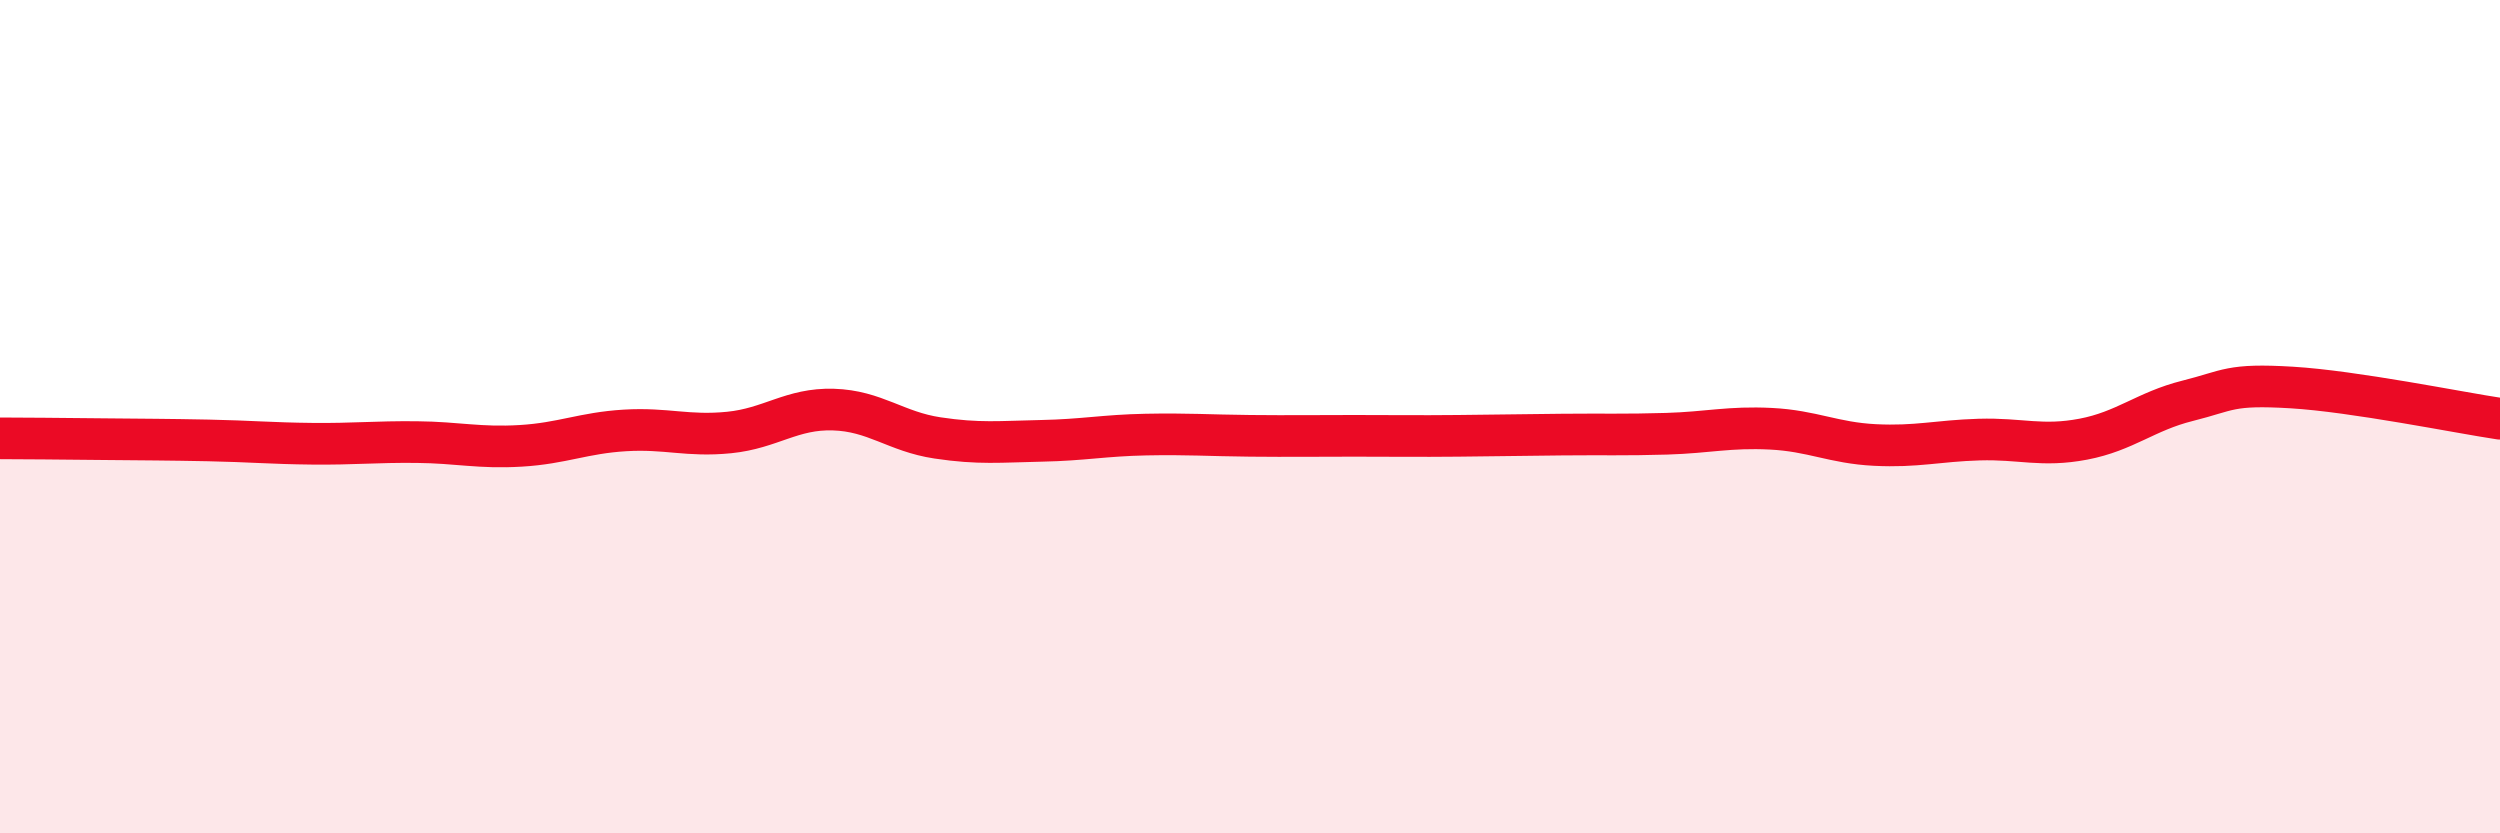
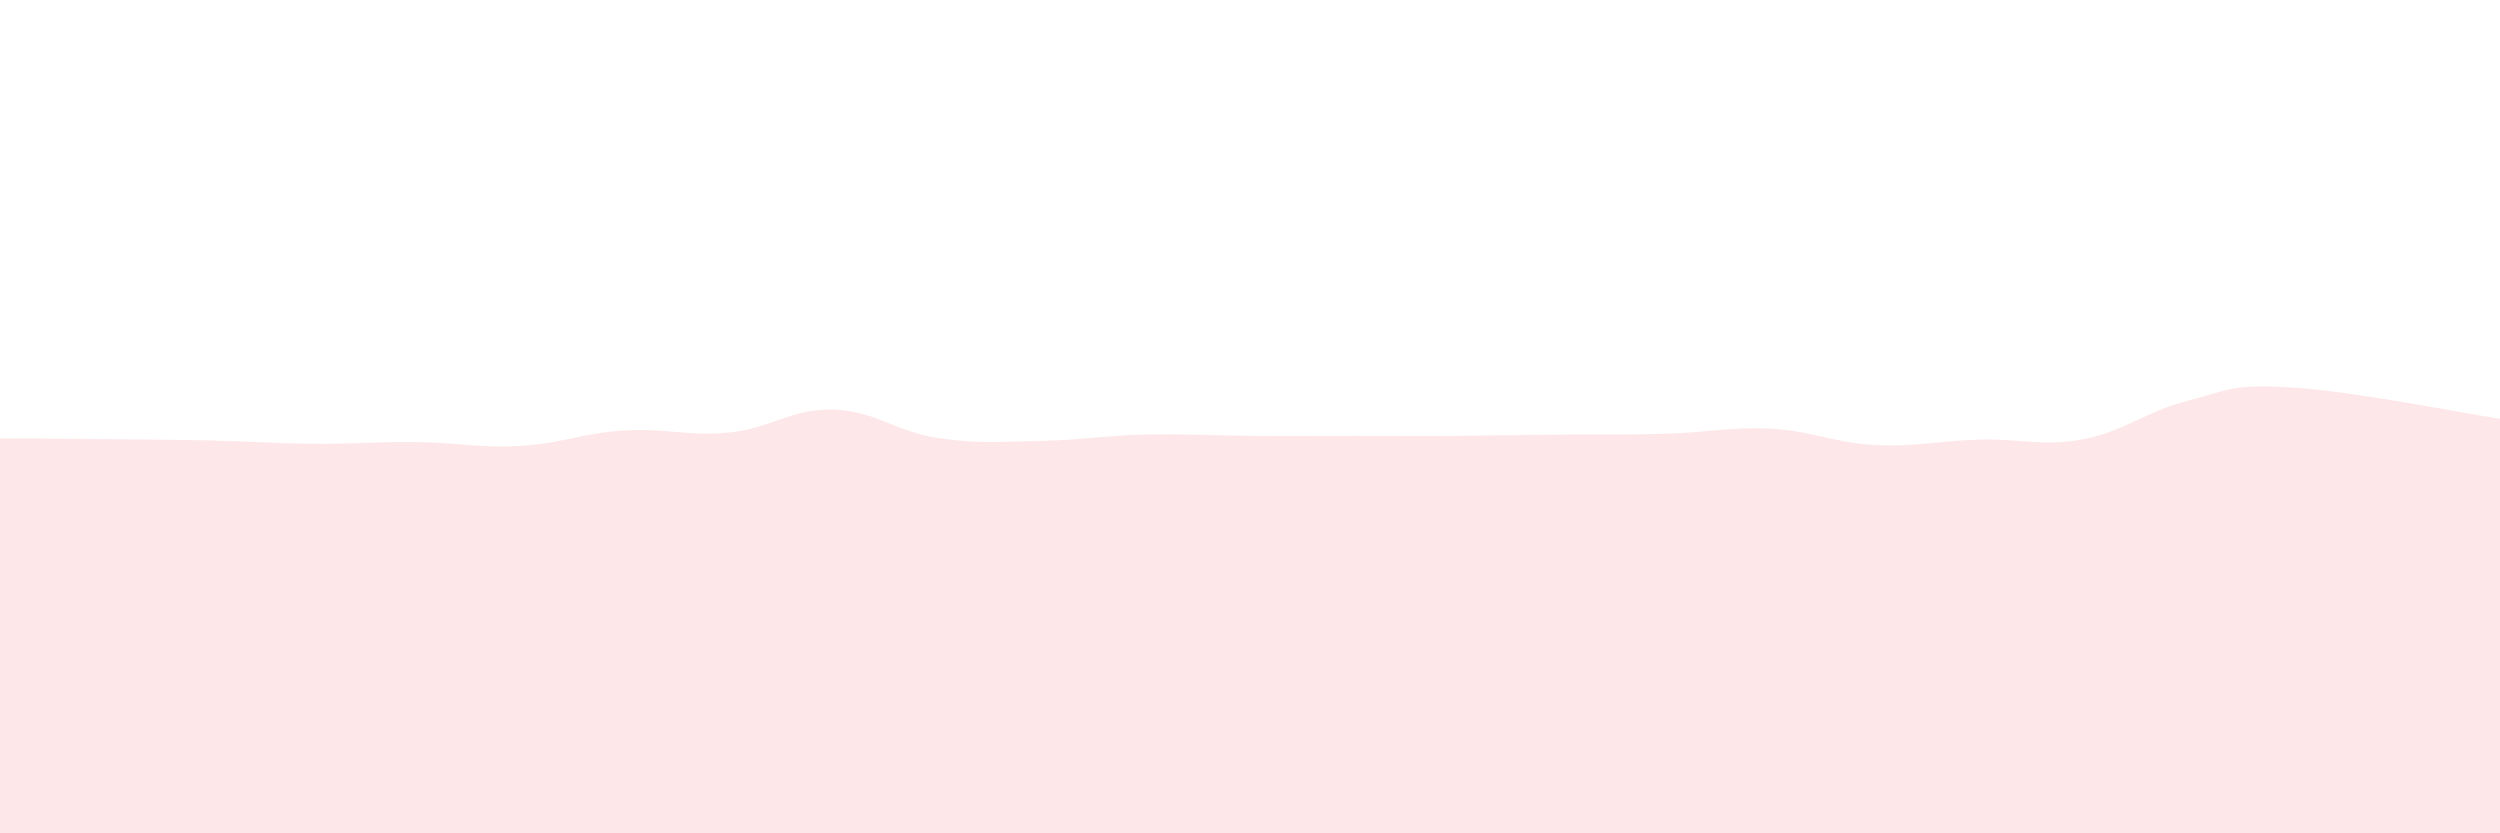
<svg xmlns="http://www.w3.org/2000/svg" width="60" height="20" viewBox="0 0 60 20">
  <path d="M 0,10.52 C 0.5,10.52 1.5,10.53 2.5,10.54 C 3.5,10.55 4,10.55 5,10.57 C 6,10.59 6.5,10.64 7.5,10.65 C 8.5,10.66 9,10.6 10,10.61 C 11,10.62 11.5,10.76 12.5,10.7 C 13.5,10.64 14,10.39 15,10.33 C 16,10.27 16.5,10.48 17.5,10.38 C 18.5,10.28 19,9.8 20,9.83 C 21,9.86 21.5,10.36 22.5,10.51 C 23.5,10.66 24,10.6 25,10.58 C 26,10.56 26.5,10.45 27.5,10.43 C 28.5,10.41 29,10.45 30,10.46 C 31,10.47 31.5,10.46 32.5,10.46 C 33.5,10.46 34,10.47 35,10.46 C 36,10.45 36.5,10.44 37.5,10.43 C 38.5,10.42 39,10.44 40,10.41 C 41,10.38 41.5,10.24 42.5,10.29 C 43.5,10.34 44,10.63 45,10.68 C 46,10.73 46.5,10.58 47.5,10.55 C 48.5,10.52 49,10.73 50,10.54 C 51,10.35 51.5,9.87 52.5,9.62 C 53.5,9.37 53.5,9.21 55,9.3 C 56.5,9.39 59,9.9 60,10.05L60 20L0 20Z" fill="#EB0A25" opacity="0.1" stroke-linecap="round" stroke-linejoin="round" />
-   <path d="M 0,10.52 C 0.5,10.52 1.5,10.53 2.5,10.54 C 3.5,10.55 4,10.55 5,10.57 C 6,10.59 6.5,10.64 7.5,10.65 C 8.5,10.66 9,10.6 10,10.61 C 11,10.62 11.5,10.76 12.5,10.7 C 13.5,10.64 14,10.39 15,10.33 C 16,10.27 16.5,10.48 17.5,10.38 C 18.5,10.28 19,9.8 20,9.83 C 21,9.86 21.5,10.36 22.5,10.51 C 23.5,10.66 24,10.6 25,10.58 C 26,10.56 26.5,10.45 27.5,10.43 C 28.5,10.41 29,10.45 30,10.46 C 31,10.47 31.5,10.46 32.5,10.46 C 33.5,10.46 34,10.47 35,10.46 C 36,10.45 36.5,10.44 37.5,10.43 C 38.5,10.42 39,10.44 40,10.41 C 41,10.38 41.5,10.24 42.5,10.29 C 43.5,10.34 44,10.63 45,10.68 C 46,10.73 46.5,10.58 47.5,10.55 C 48.5,10.52 49,10.73 50,10.54 C 51,10.35 51.5,9.87 52.5,9.62 C 53.5,9.37 53.5,9.21 55,9.3 C 56.5,9.39 59,9.9 60,10.05" stroke="#EB0A25" stroke-width="1" fill="none" stroke-linecap="round" stroke-linejoin="round" />
</svg>